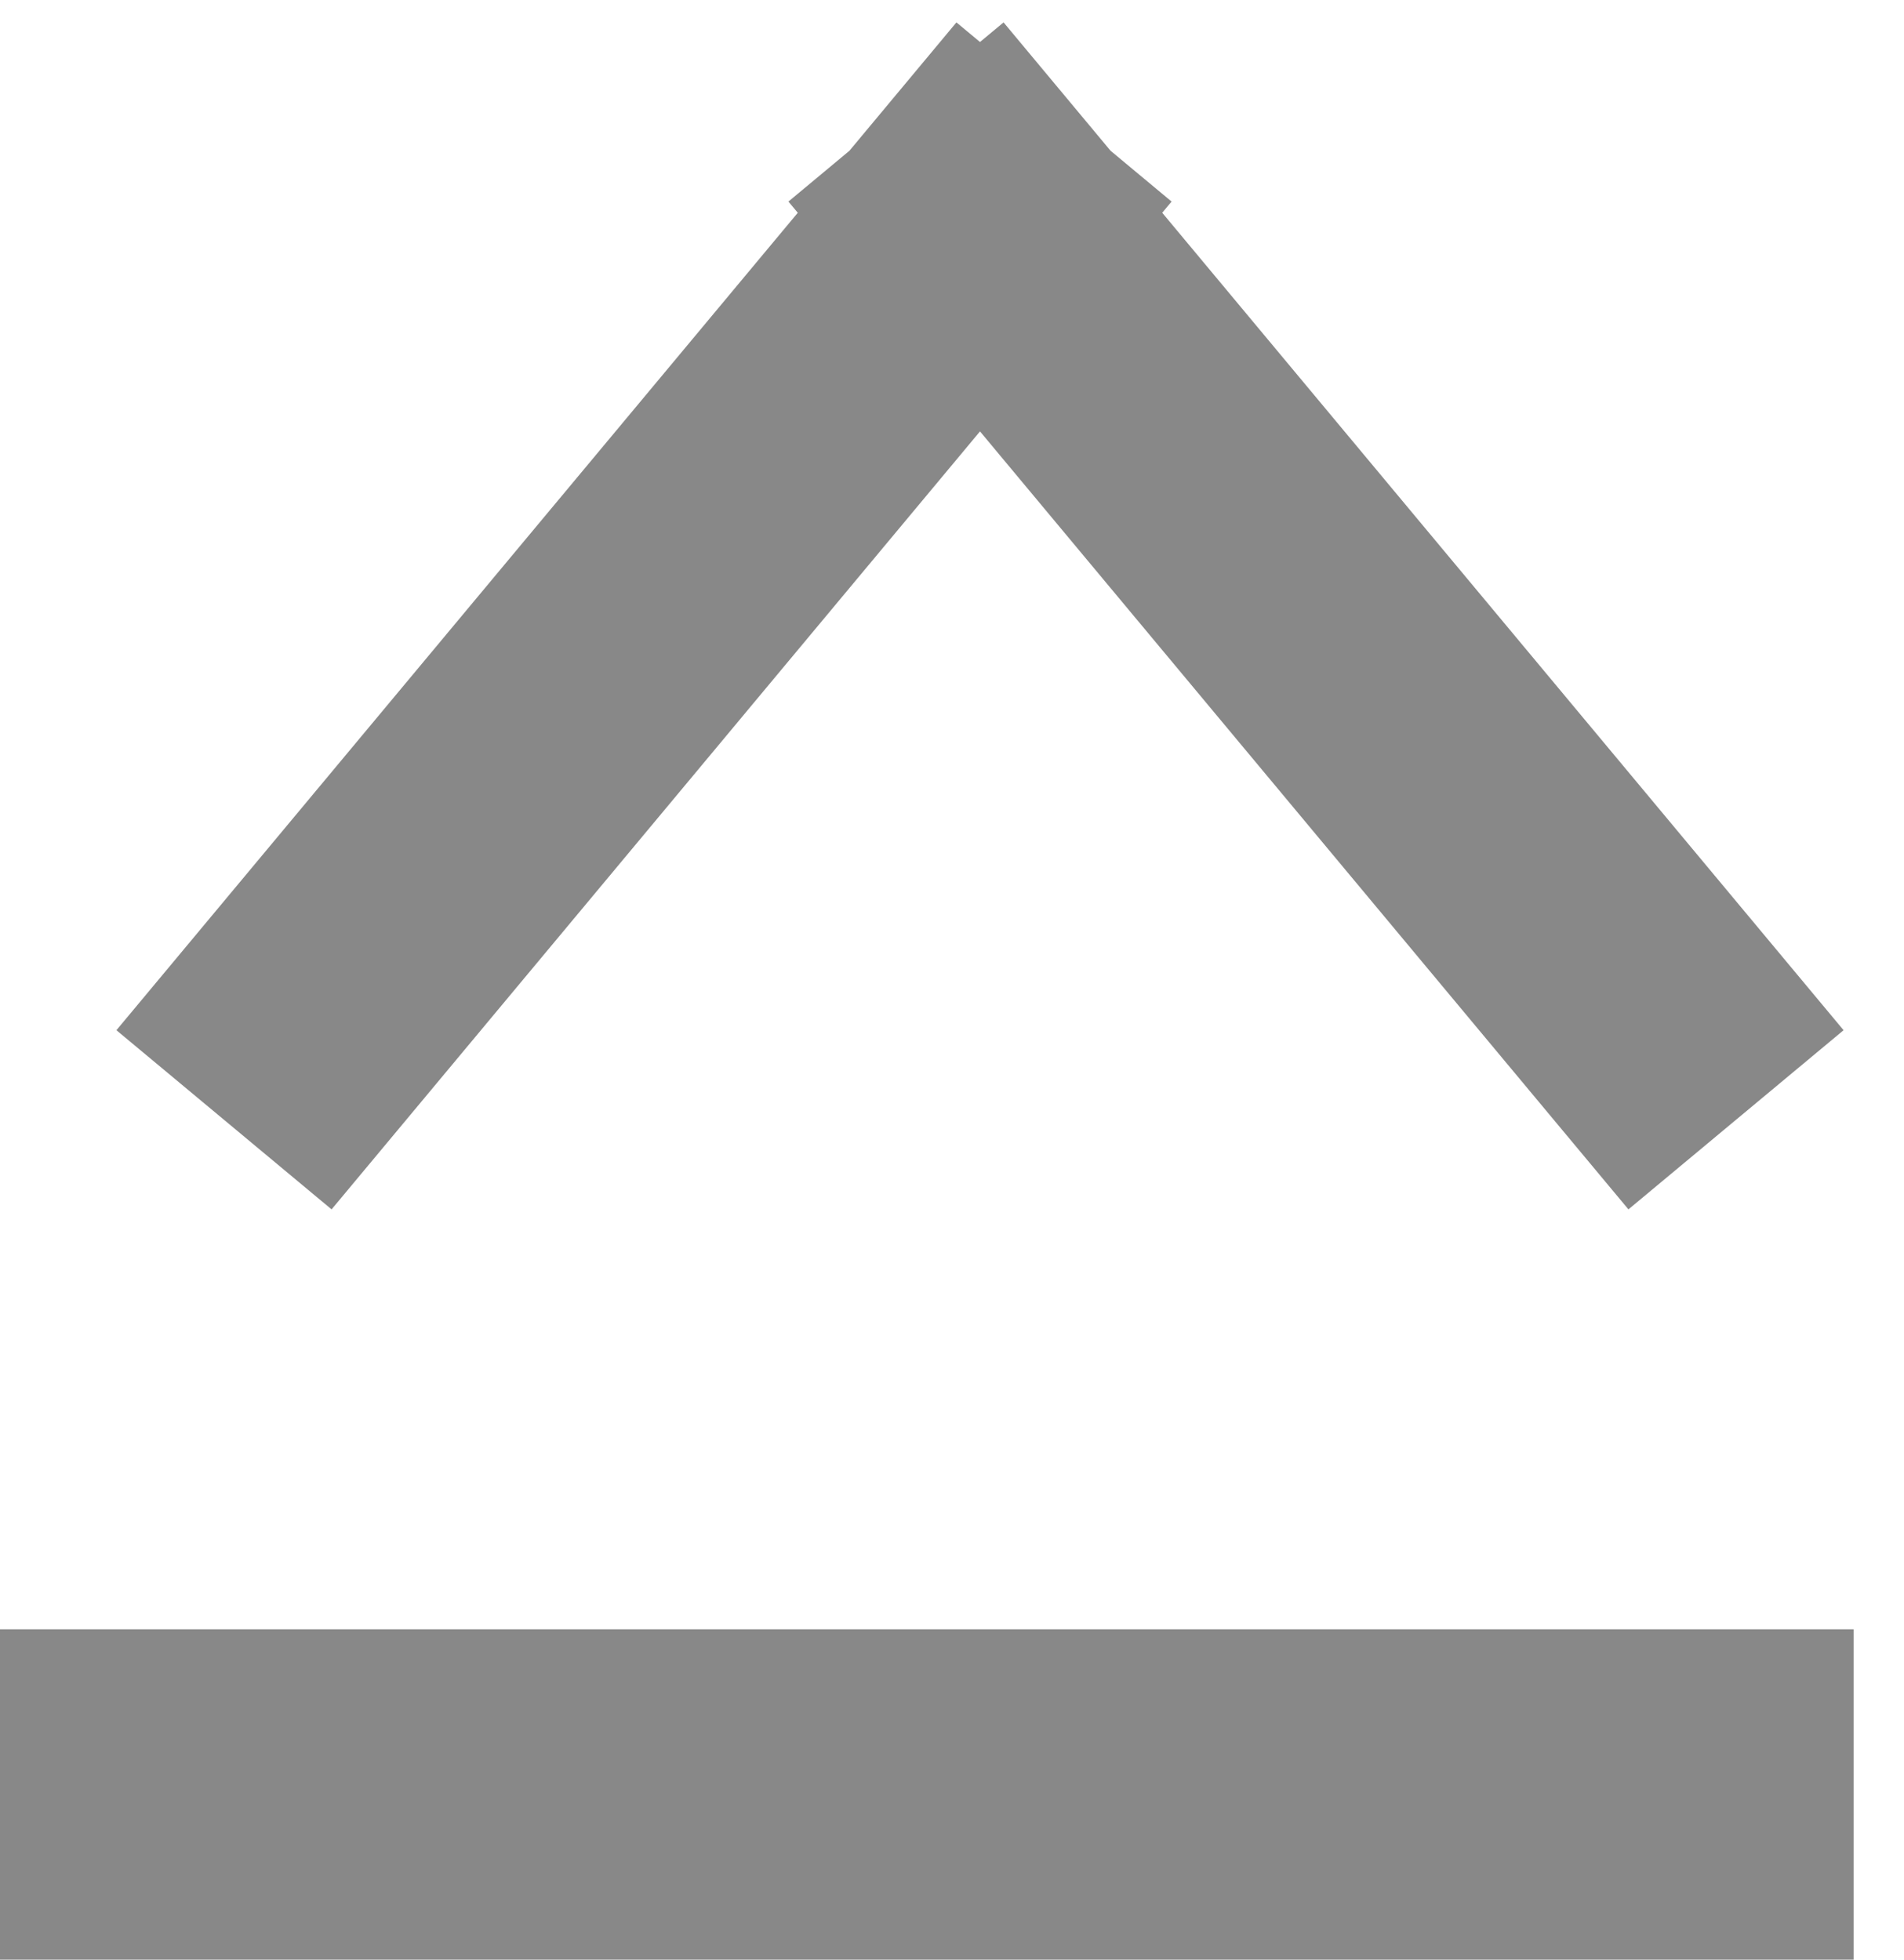
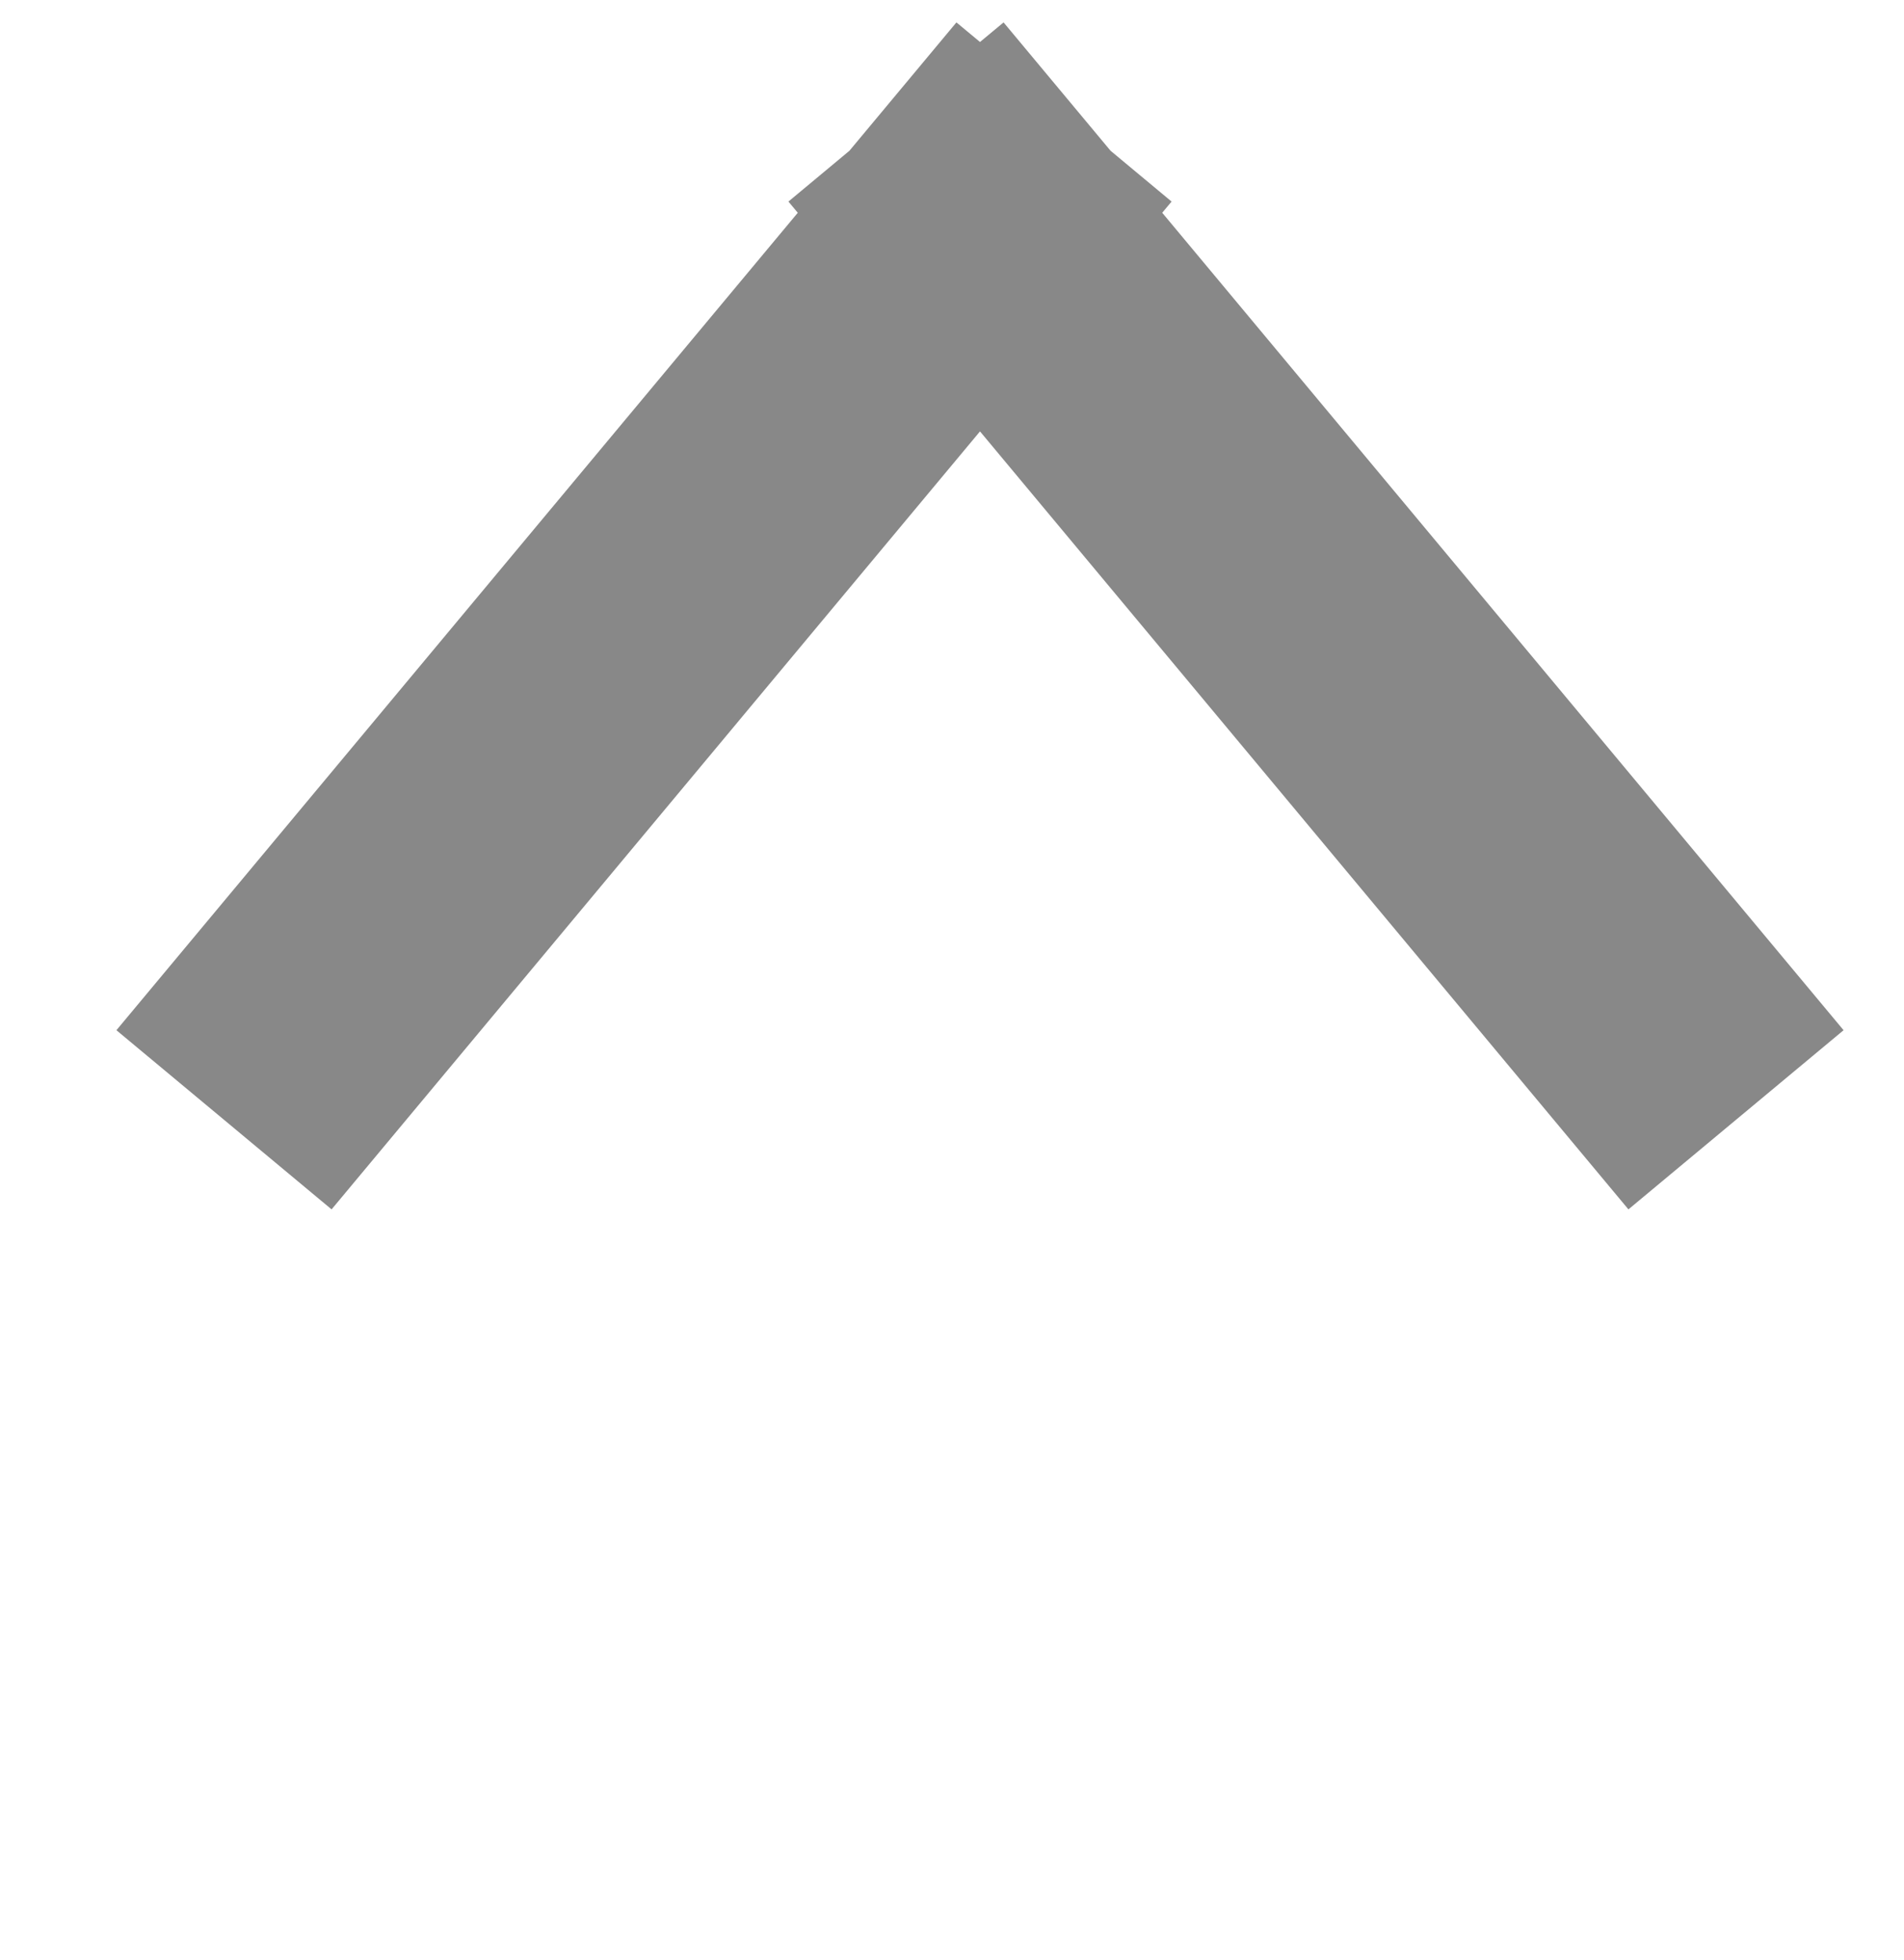
<svg xmlns="http://www.w3.org/2000/svg" width="34px" height="35px">
-   <path fill-rule="evenodd" fill="rgb(136, 136, 136)" d="M0.000,29.1 L33.1,29.1 L33.1,35.000 L0.000,35.000 L0.000,29.1 Z" />
  <path fill-rule="evenodd" fill="rgb(136, 136, 136)" d="M20.754,3.800 L32.921,18.400 L29.079,21.600 L17.500,7.705 L5.921,21.600 L2.079,18.400 L14.246,3.800 L14.079,3.600 L15.168,2.693 L17.079,0.400 L17.500,0.750 L17.921,0.400 L19.832,2.693 L20.921,3.600 L20.754,3.800 Z" />
</svg>